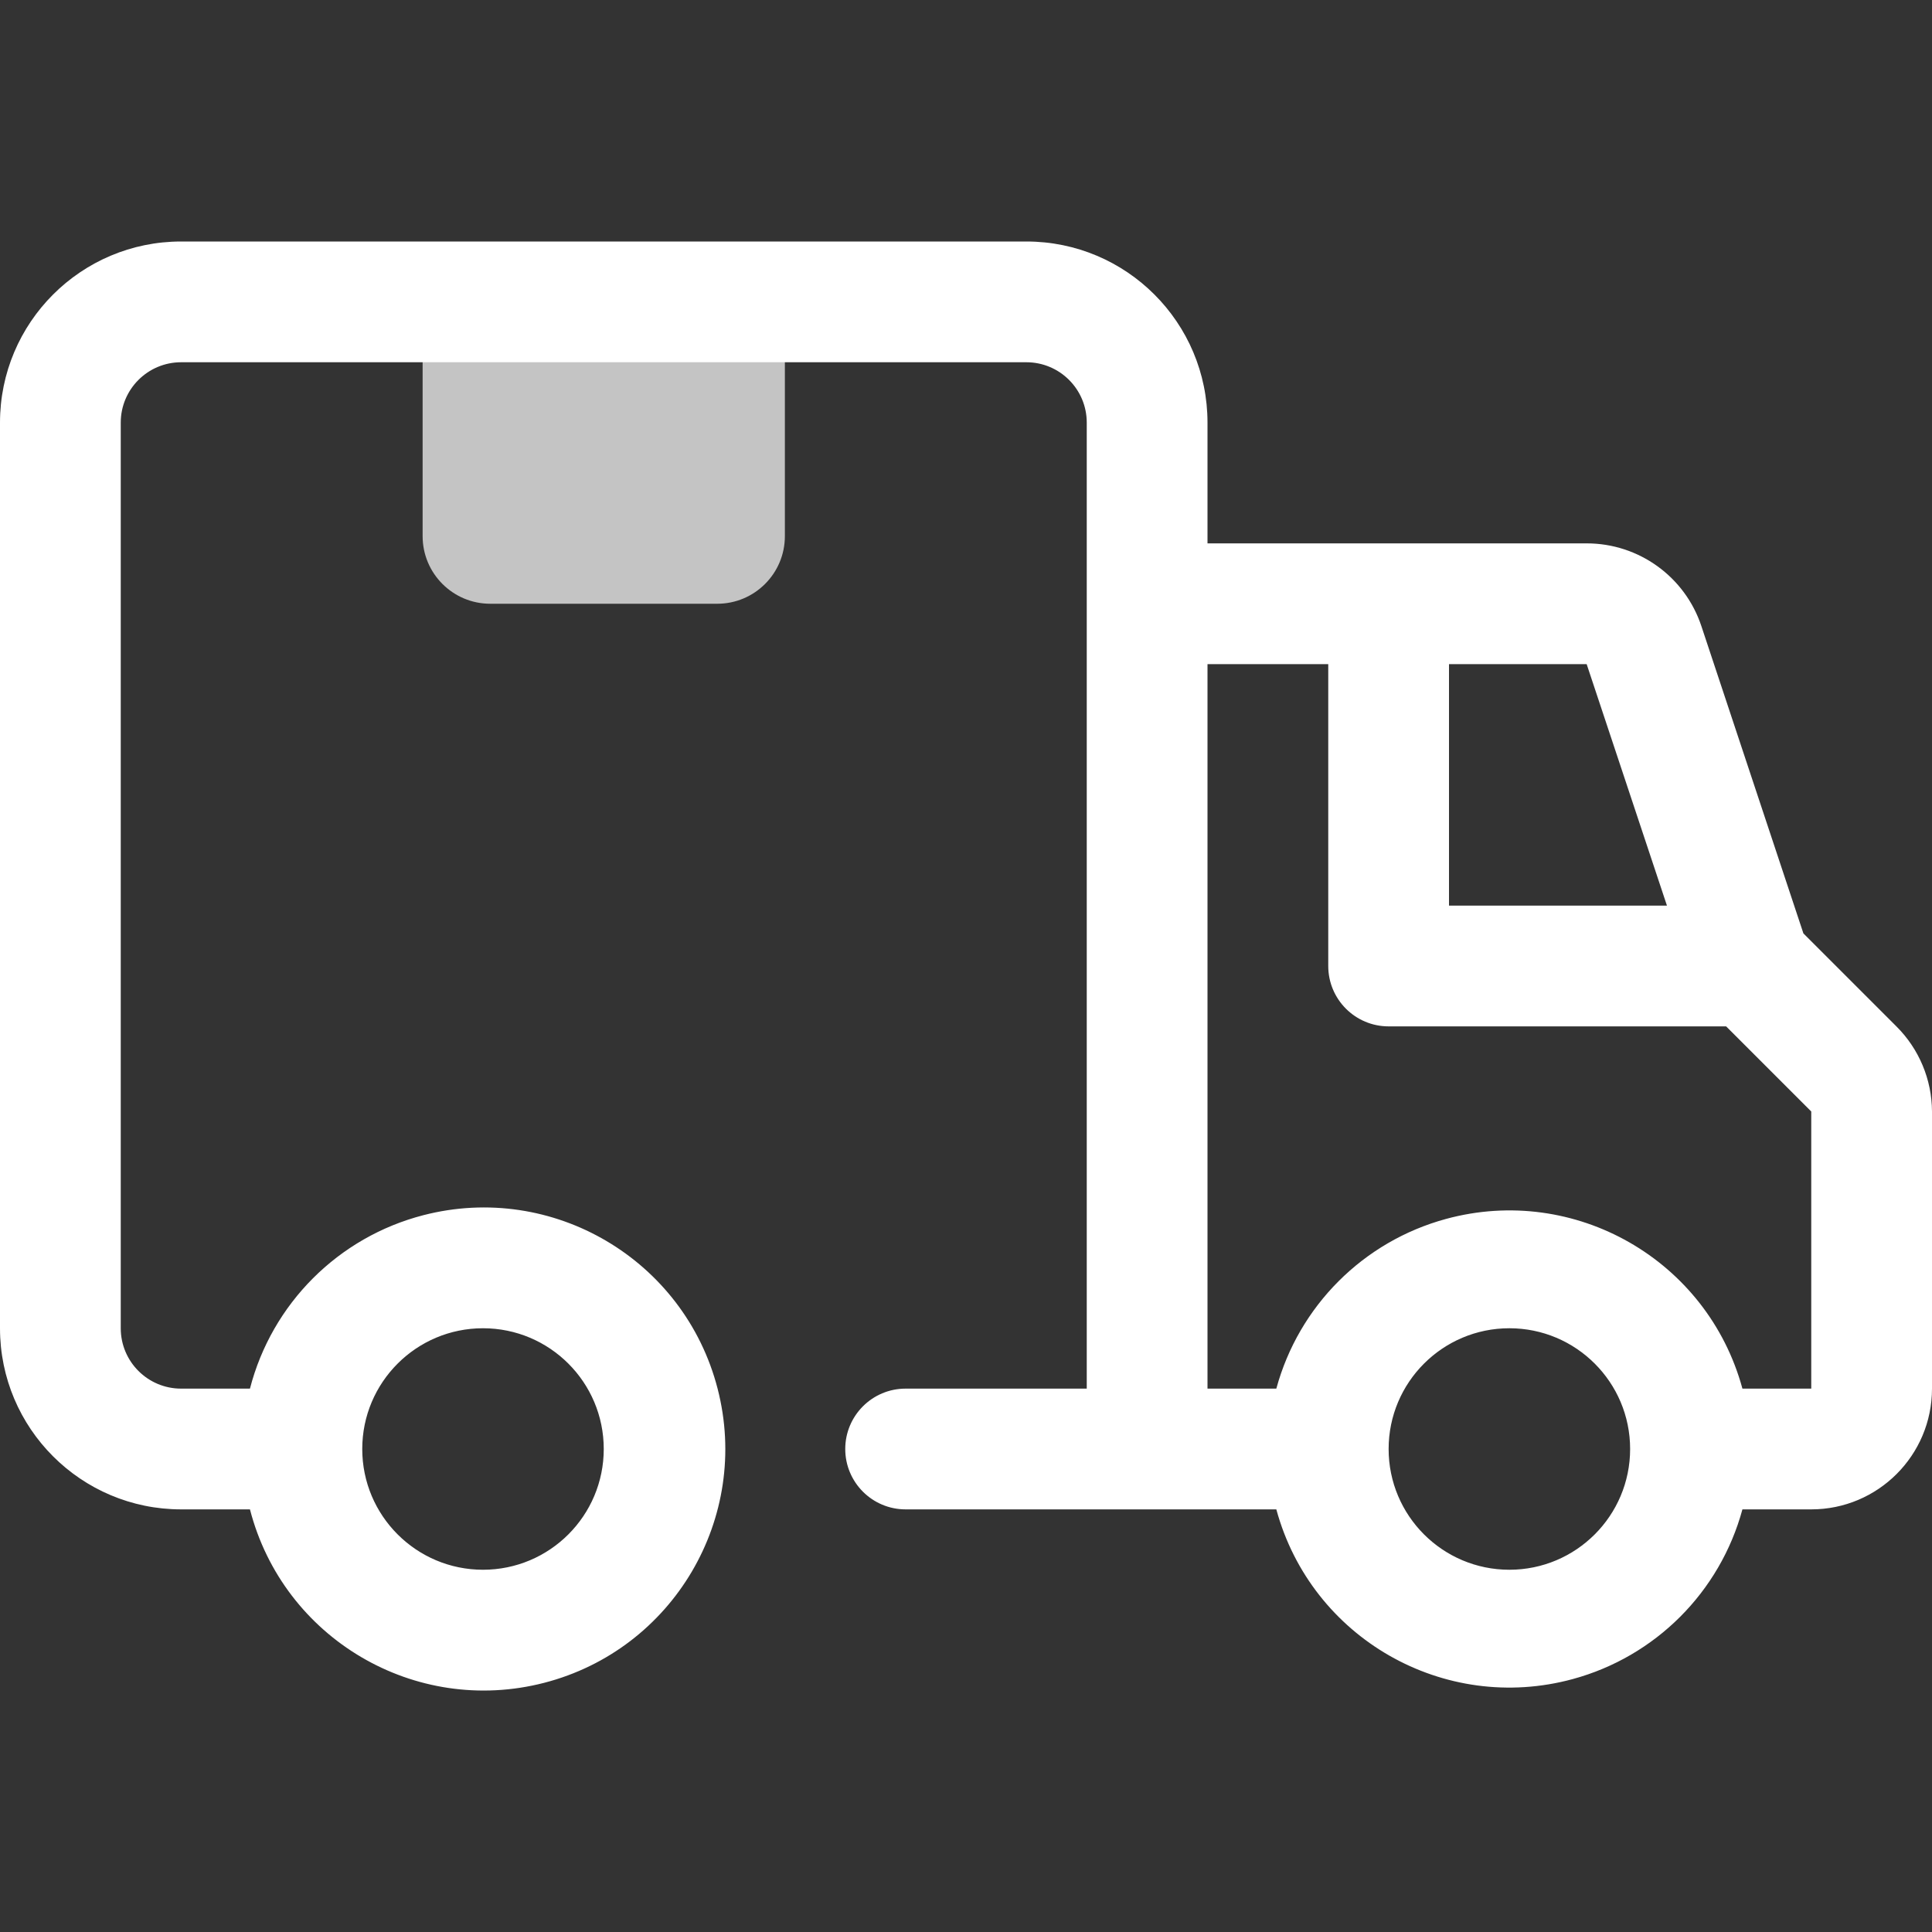
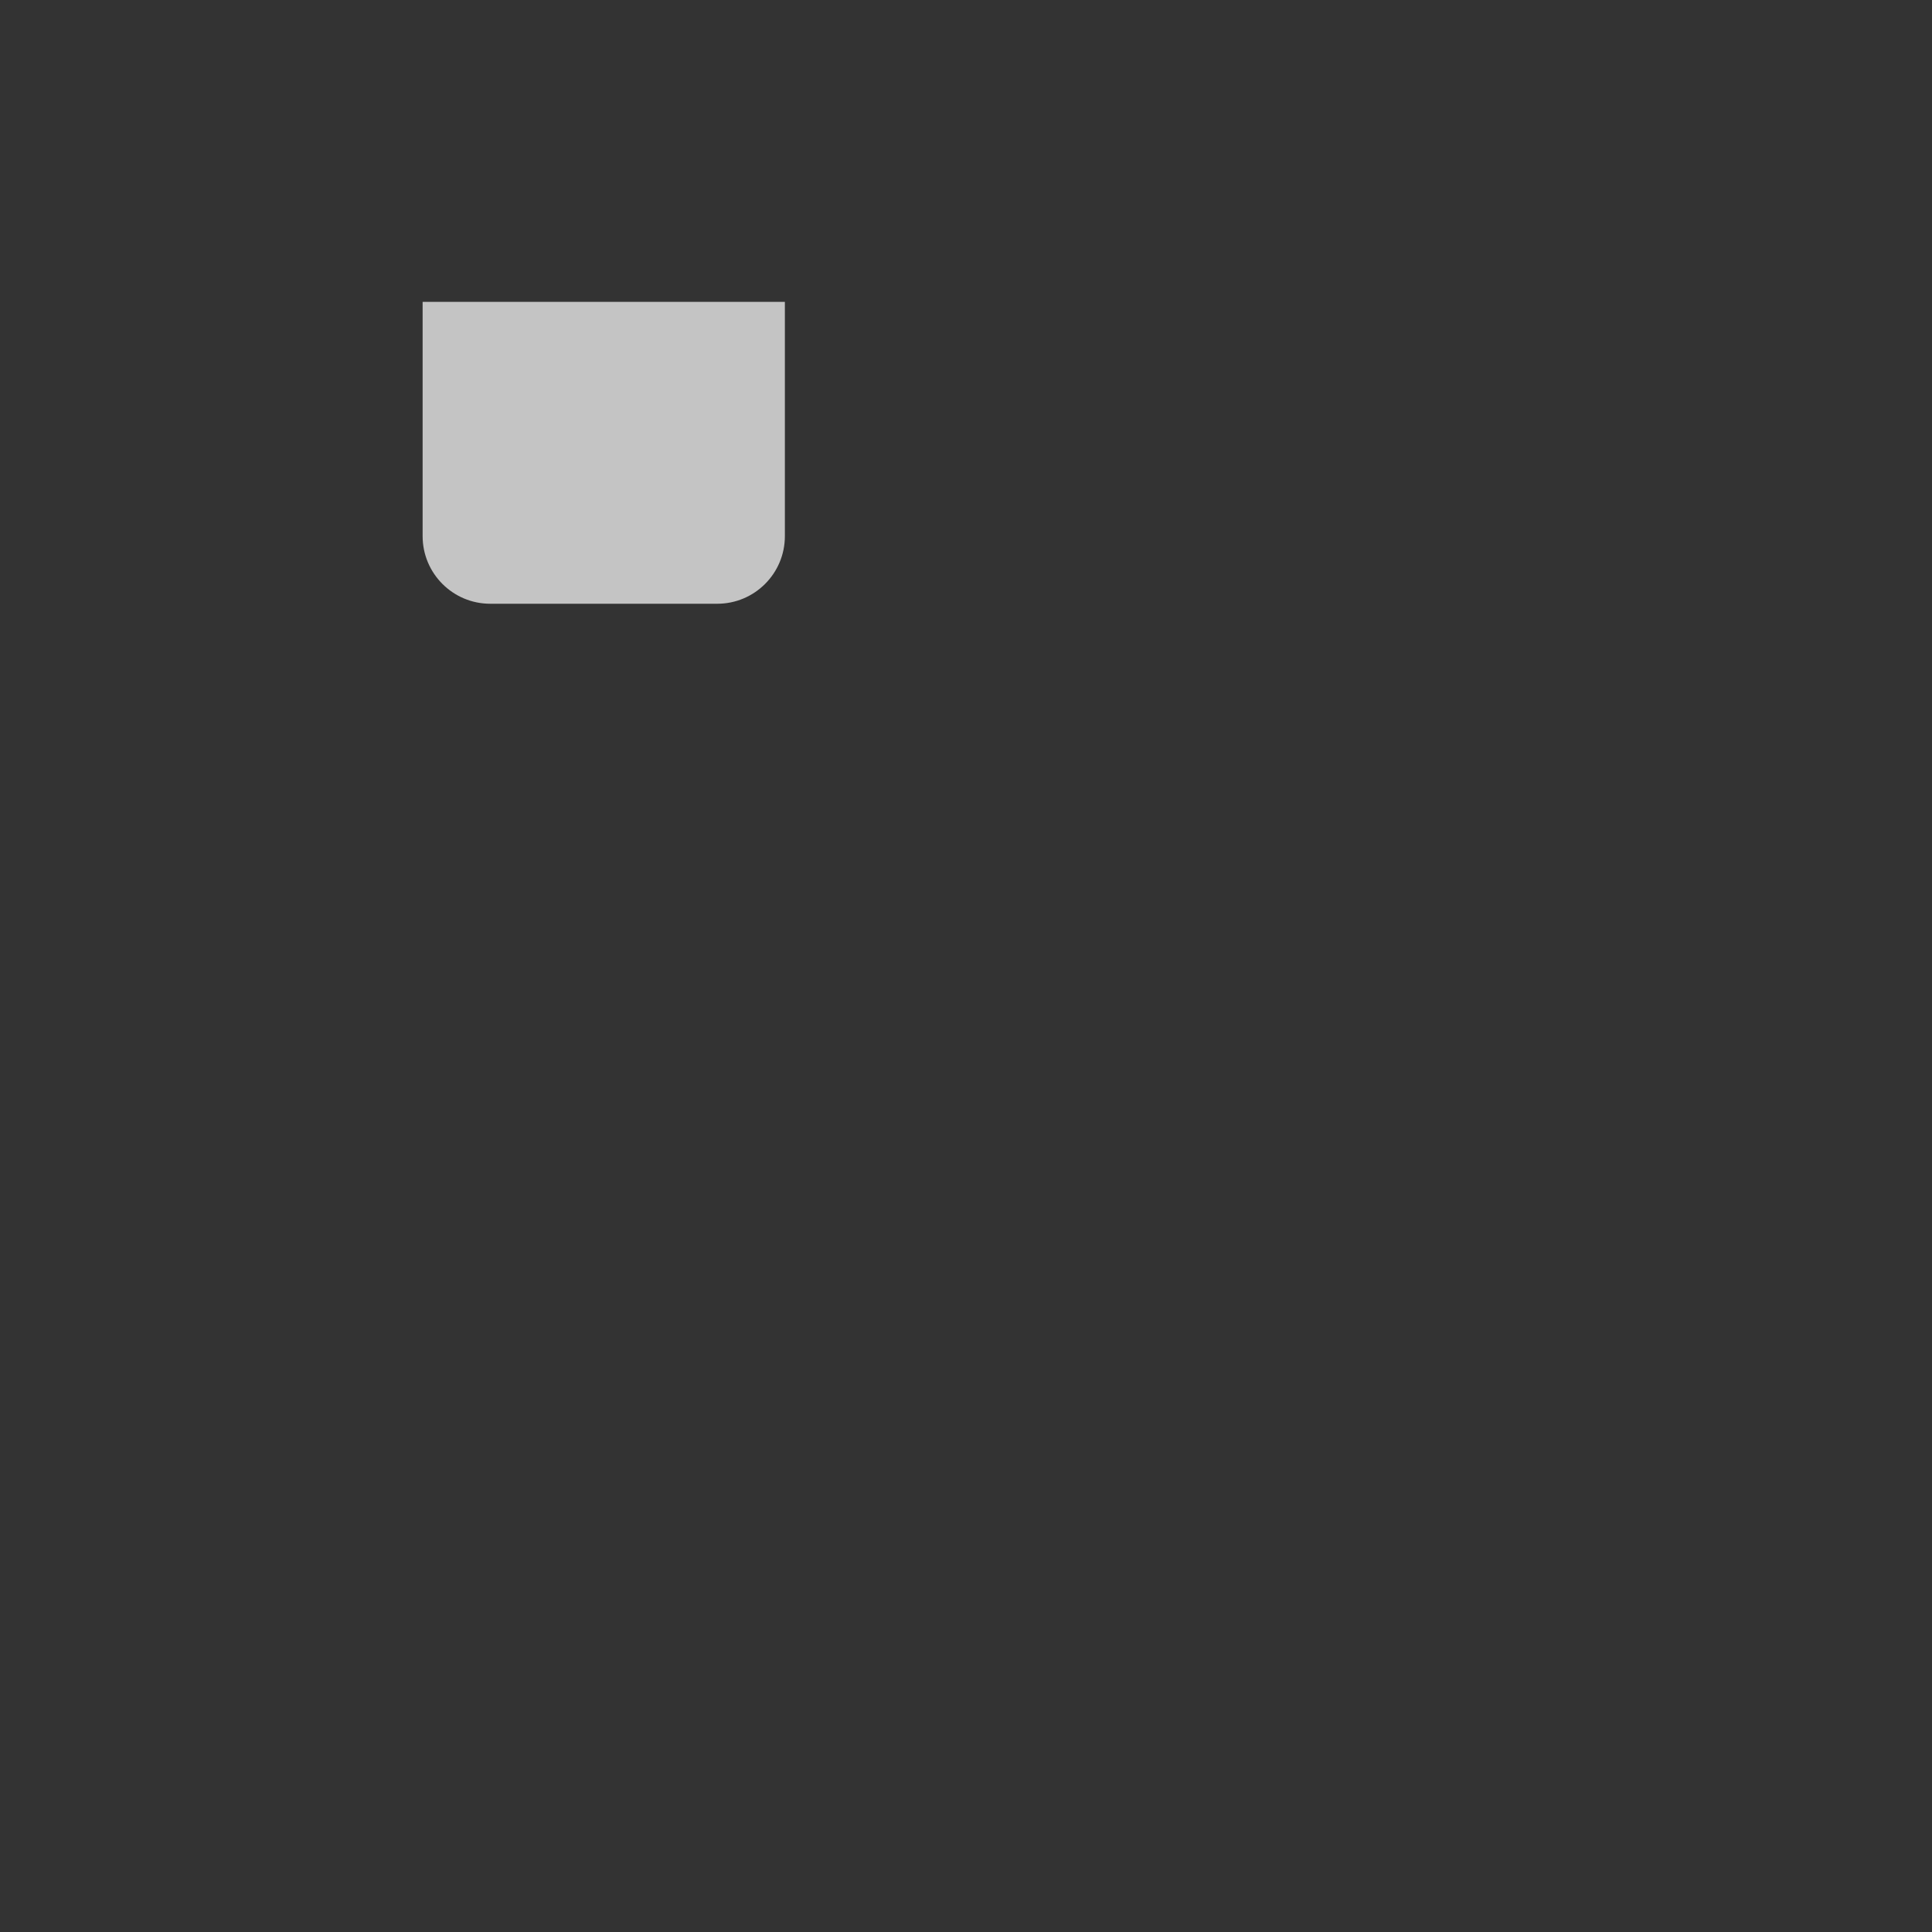
<svg xmlns="http://www.w3.org/2000/svg" viewBox="0 0 800 800" version="1.1" id="Capa_1">
  <rect x="0" y="0" width="800" height="800" fill="#333333" stroke="none" />
  <defs>
    <style>
      .st0 {
        fill: #fff;
      }

      .st1 {
        fill: #c4c4c4;
      }
    </style>
  </defs>
  <g id="_14._Delivery_Truck">
-     <path d="M175,125h150v97c0,15.46-12.54,28-28,28h-94c-15.46,0-28-12.54-28-28v-97h0Z" class="st1" />
-     <path d="M785.25,425l-38.5-38.5-42.25-127.25c-6.79-20.46-25.94-34.27-47.5-34.25h-157v-50c0-41.42-33.58-75-75-75H75C33.58,100,0,133.58,0,175v375c0,41.42,33.58,75,75,75h28.5c13.81,53.47,68.35,85.63,121.82,71.82s85.63-68.35,71.82-121.82c-13.81-53.47-68.35-85.63-121.82-71.82-35.22,9.09-62.73,36.6-71.82,71.82h-28.5c-13.81,0-25-11.19-25-25V175c0-13.81,11.19-25,25-25h350c13.81,0,25,11.19,25,25v400h-75c-13.81,0-25,11.19-25,25s11.19,25,25,25h153.5c14.48,53.3,69.43,84.76,122.73,70.27,34.23-9.3,60.97-36.04,70.27-70.27h28.5c27.61,0,50-22.39,50-50v-114.75c-.06-13.24-5.36-25.92-14.75-35.25ZM200,550c27.61,0,50,22.39,50,50s-22.39,50-50,50-50-22.39-50-50,22.39-50,50-50ZM690.25,375h-90.25v-100h57l33.25,100ZM625,650c-27.61,0-50-22.39-50-50s22.39-50,50-50,50,22.39,50,50-22.39,50-50,50ZM750,575h-28.5c-14.48-53.3-69.43-84.76-122.73-70.27-34.23,9.3-60.97,36.04-70.27,70.27h-28.5v-300h50v125c0,13.81,11.19,25,25,25h139.75l35.25,35.25v114.75Z" class="st0" />
+     <path d="M175,125h150v97c0,15.46-12.54,28-28,28h-94c-15.46,0-28-12.54-28-28h0Z" class="st1" />
  </g>
</svg>